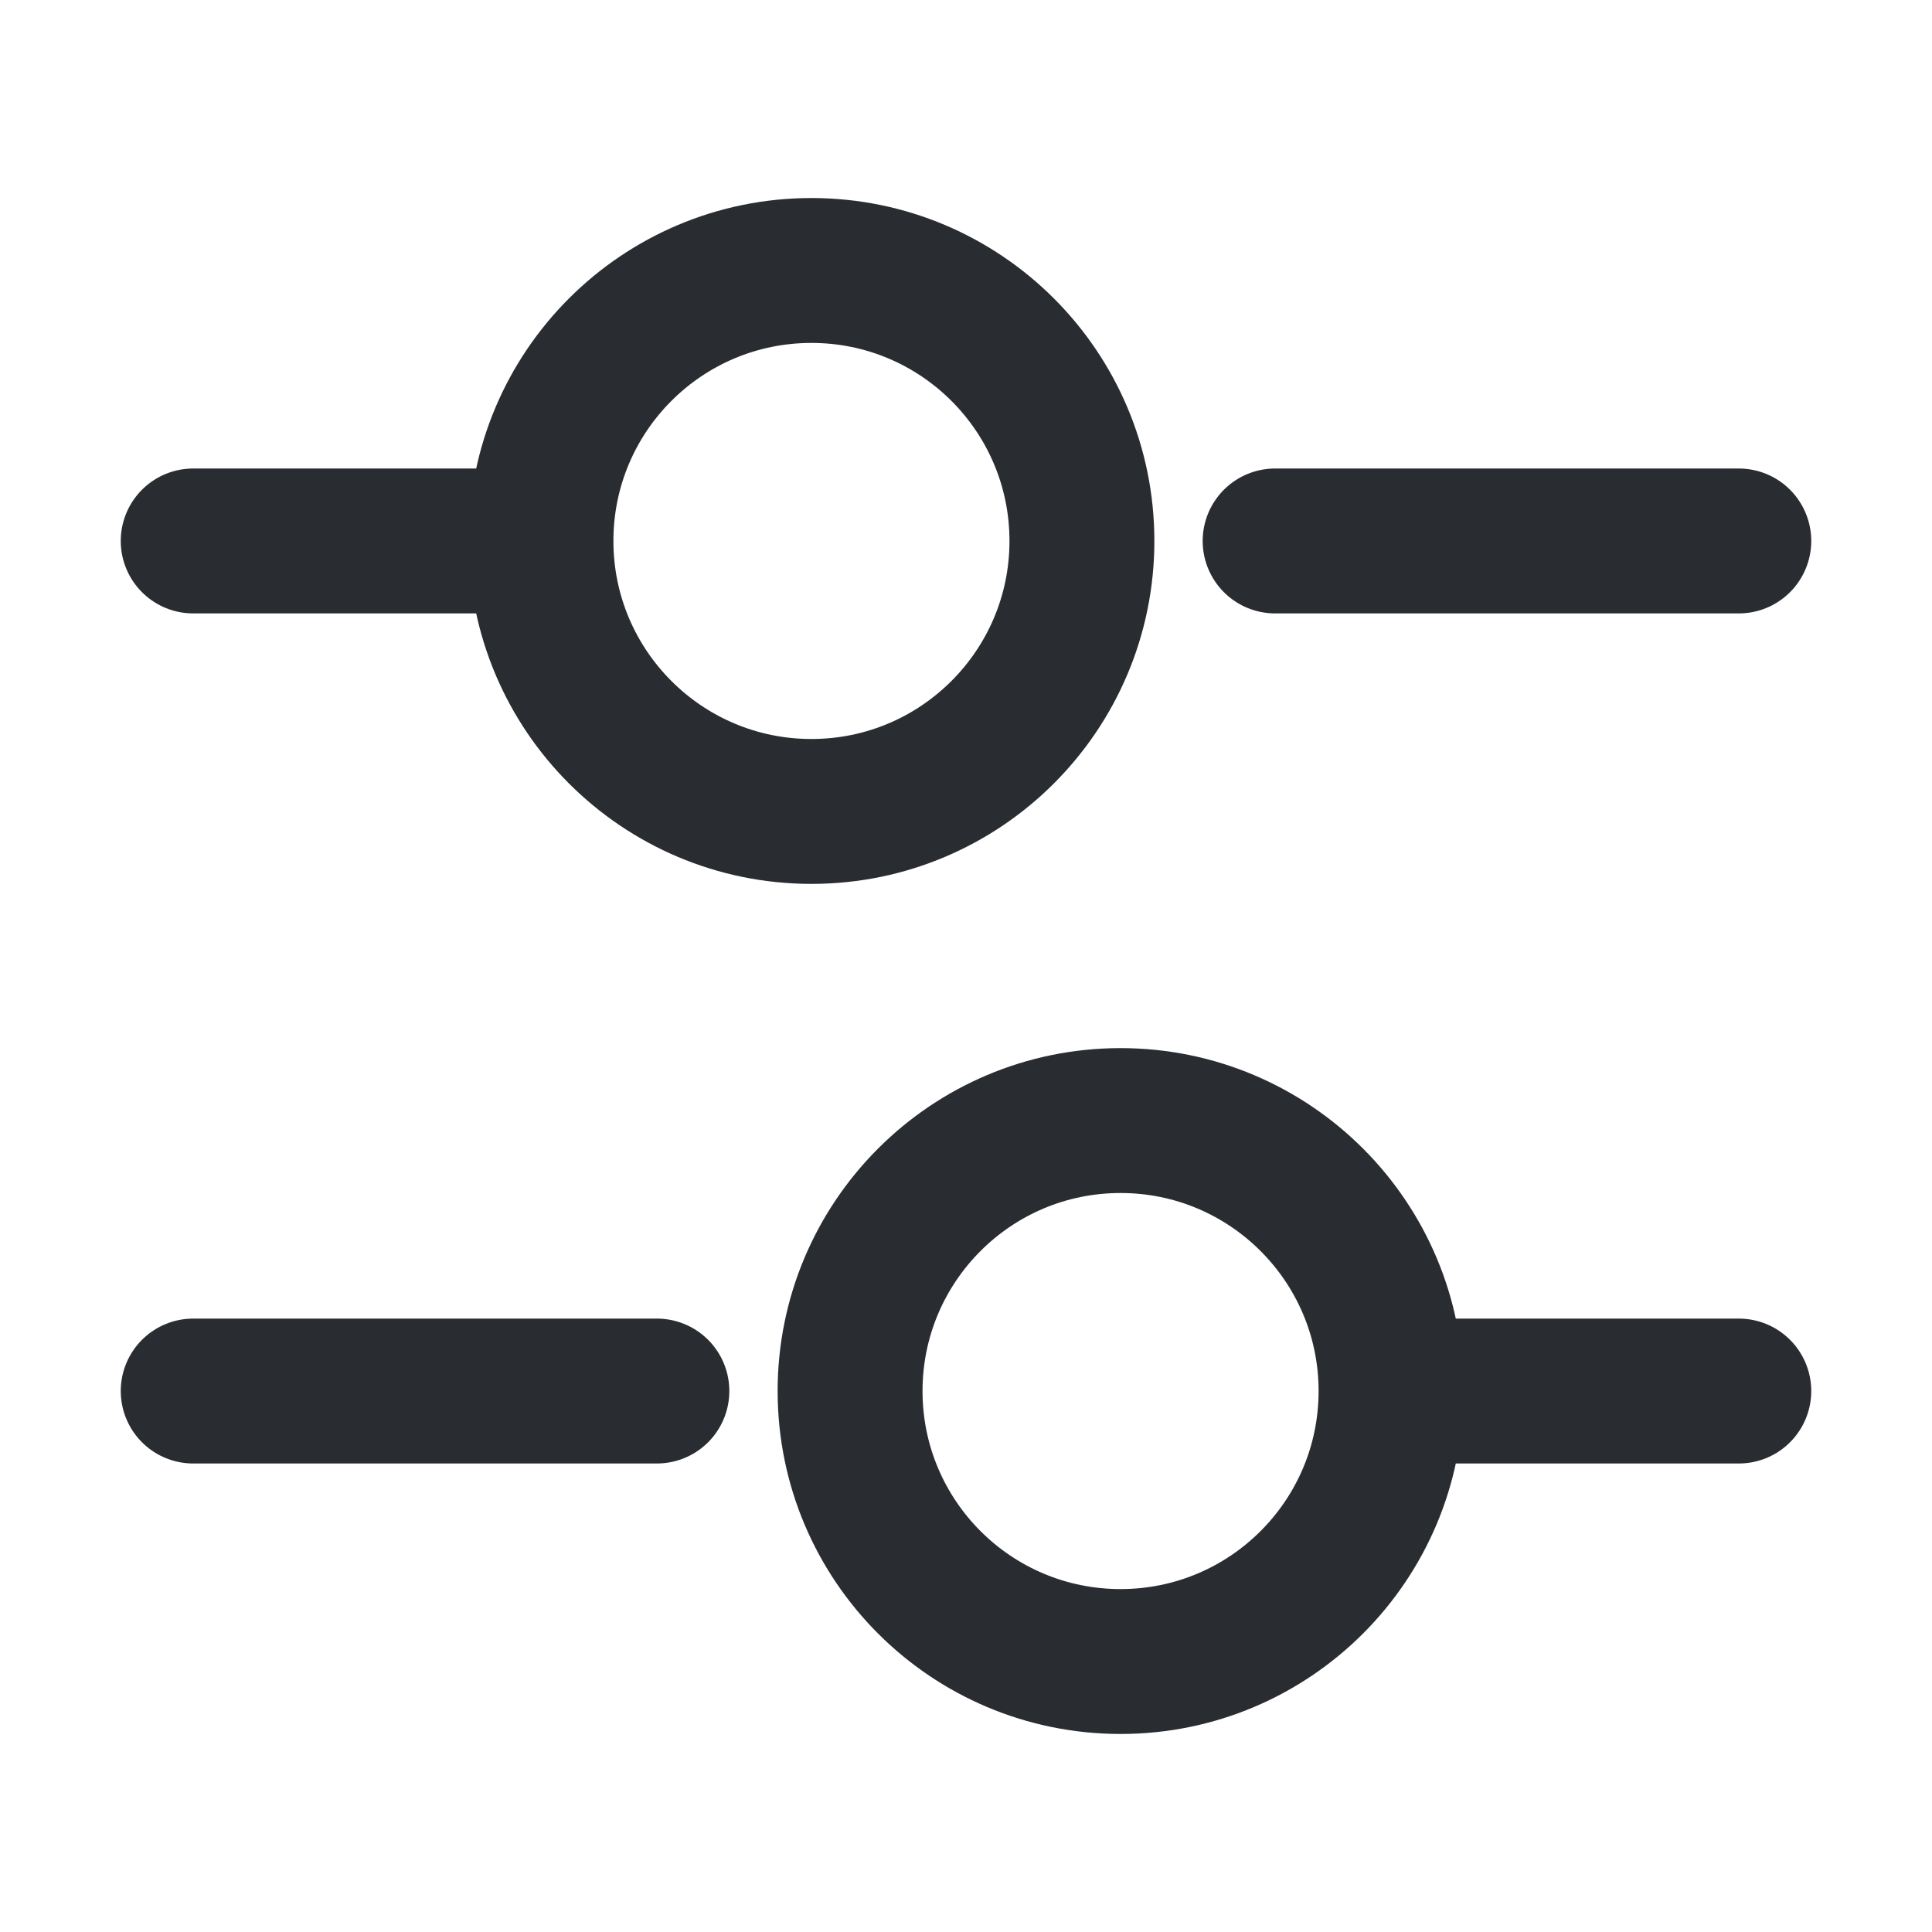
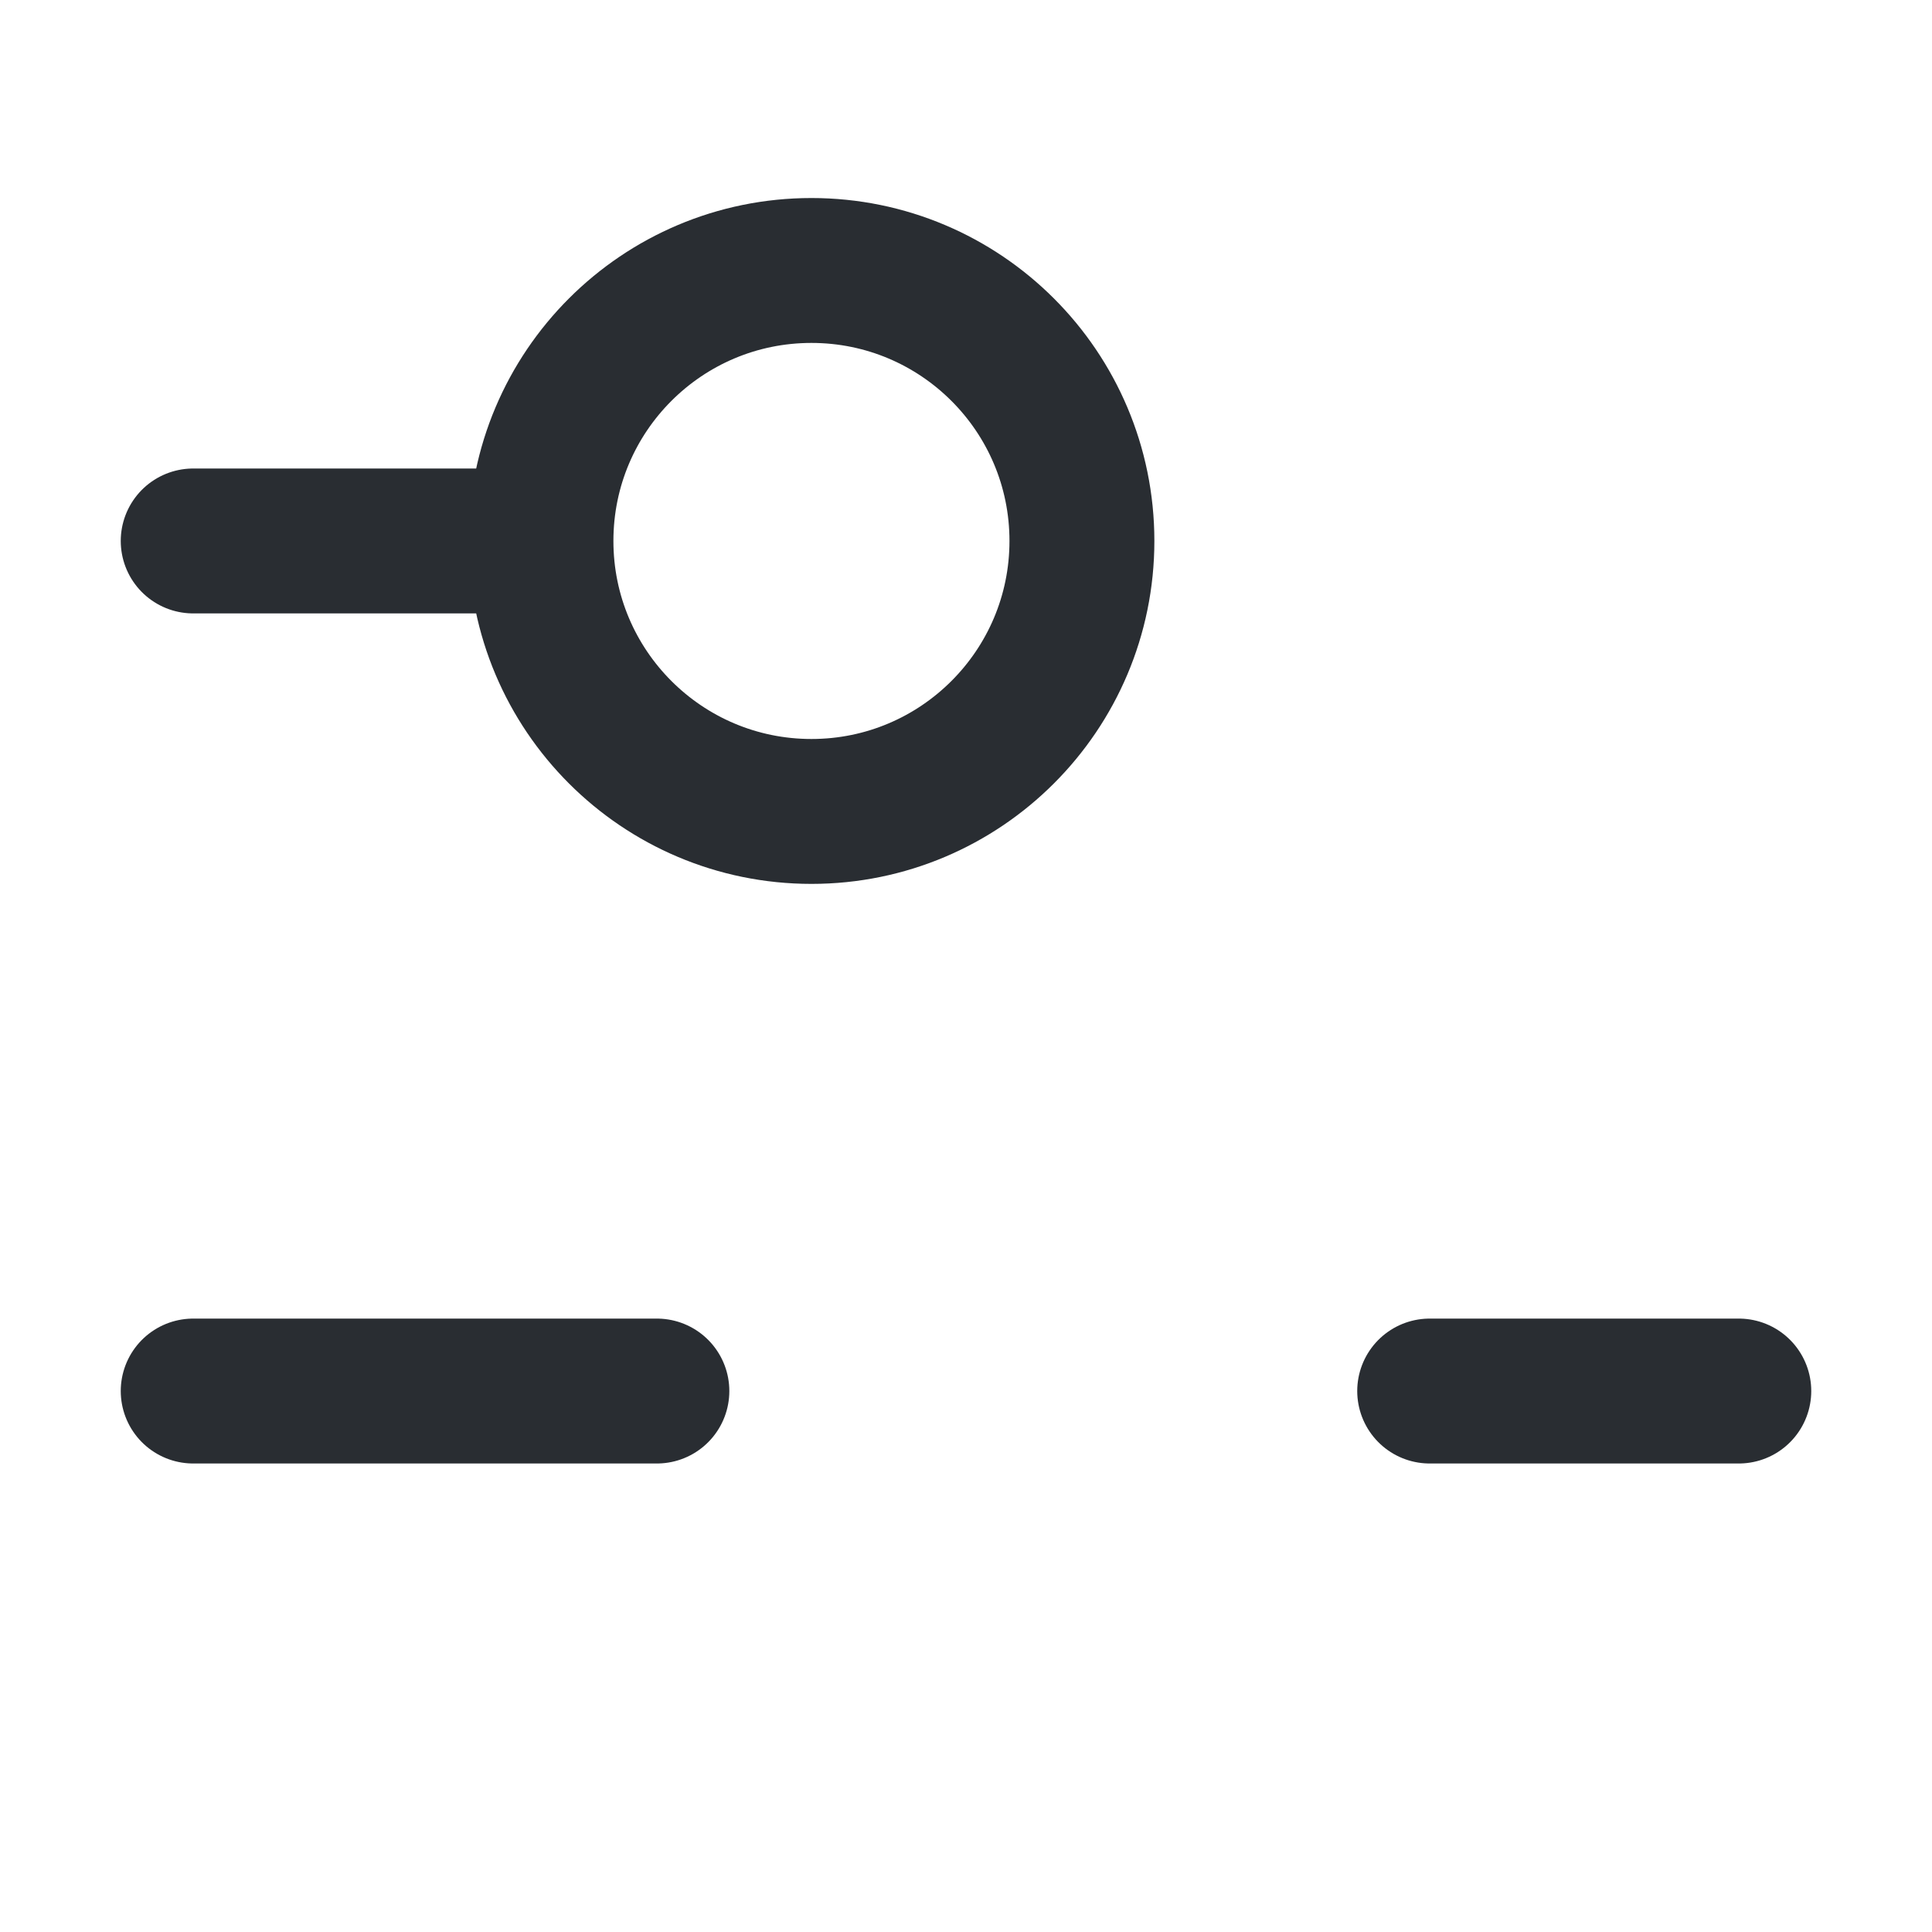
<svg xmlns="http://www.w3.org/2000/svg" width="20" height="20" viewBox="0 0 20 20" fill="none">
-   <path d="M18 5.6H13.2" stroke="#292D32" stroke-width="1.5" stroke-miterlimit="10" stroke-linecap="round" stroke-linejoin="round" />
  <path d="M5.2 5.6H2" stroke="#292D32" stroke-width="1.5" stroke-miterlimit="10" stroke-linecap="round" stroke-linejoin="round" />
  <path d="M8.4 8.4C9.946 8.4 11.2 7.146 11.2 5.6C11.2 4.053 9.946 2.8 8.4 2.8C6.853 2.8 5.6 4.053 5.6 5.6C5.6 7.146 6.853 8.4 8.4 8.4Z" stroke="#292D32" stroke-width="1.5" stroke-miterlimit="10" stroke-linecap="round" stroke-linejoin="round" />
  <path d="M18 14.4H14.8" stroke="#292D32" stroke-width="1.5" stroke-miterlimit="10" stroke-linecap="round" stroke-linejoin="round" />
  <path d="M6.8 14.4H2" stroke="#292D32" stroke-width="1.5" stroke-miterlimit="10" stroke-linecap="round" stroke-linejoin="round" />
-   <path d="M11.6 17.2C13.146 17.2 14.4 15.947 14.4 14.4C14.4 12.854 13.146 11.6 11.6 11.6C10.053 11.6 8.8 12.854 8.8 14.4C8.8 15.947 10.053 17.2 11.6 17.2Z" stroke="#292D32" stroke-width="1.5" stroke-miterlimit="10" stroke-linecap="round" stroke-linejoin="round" />
</svg>